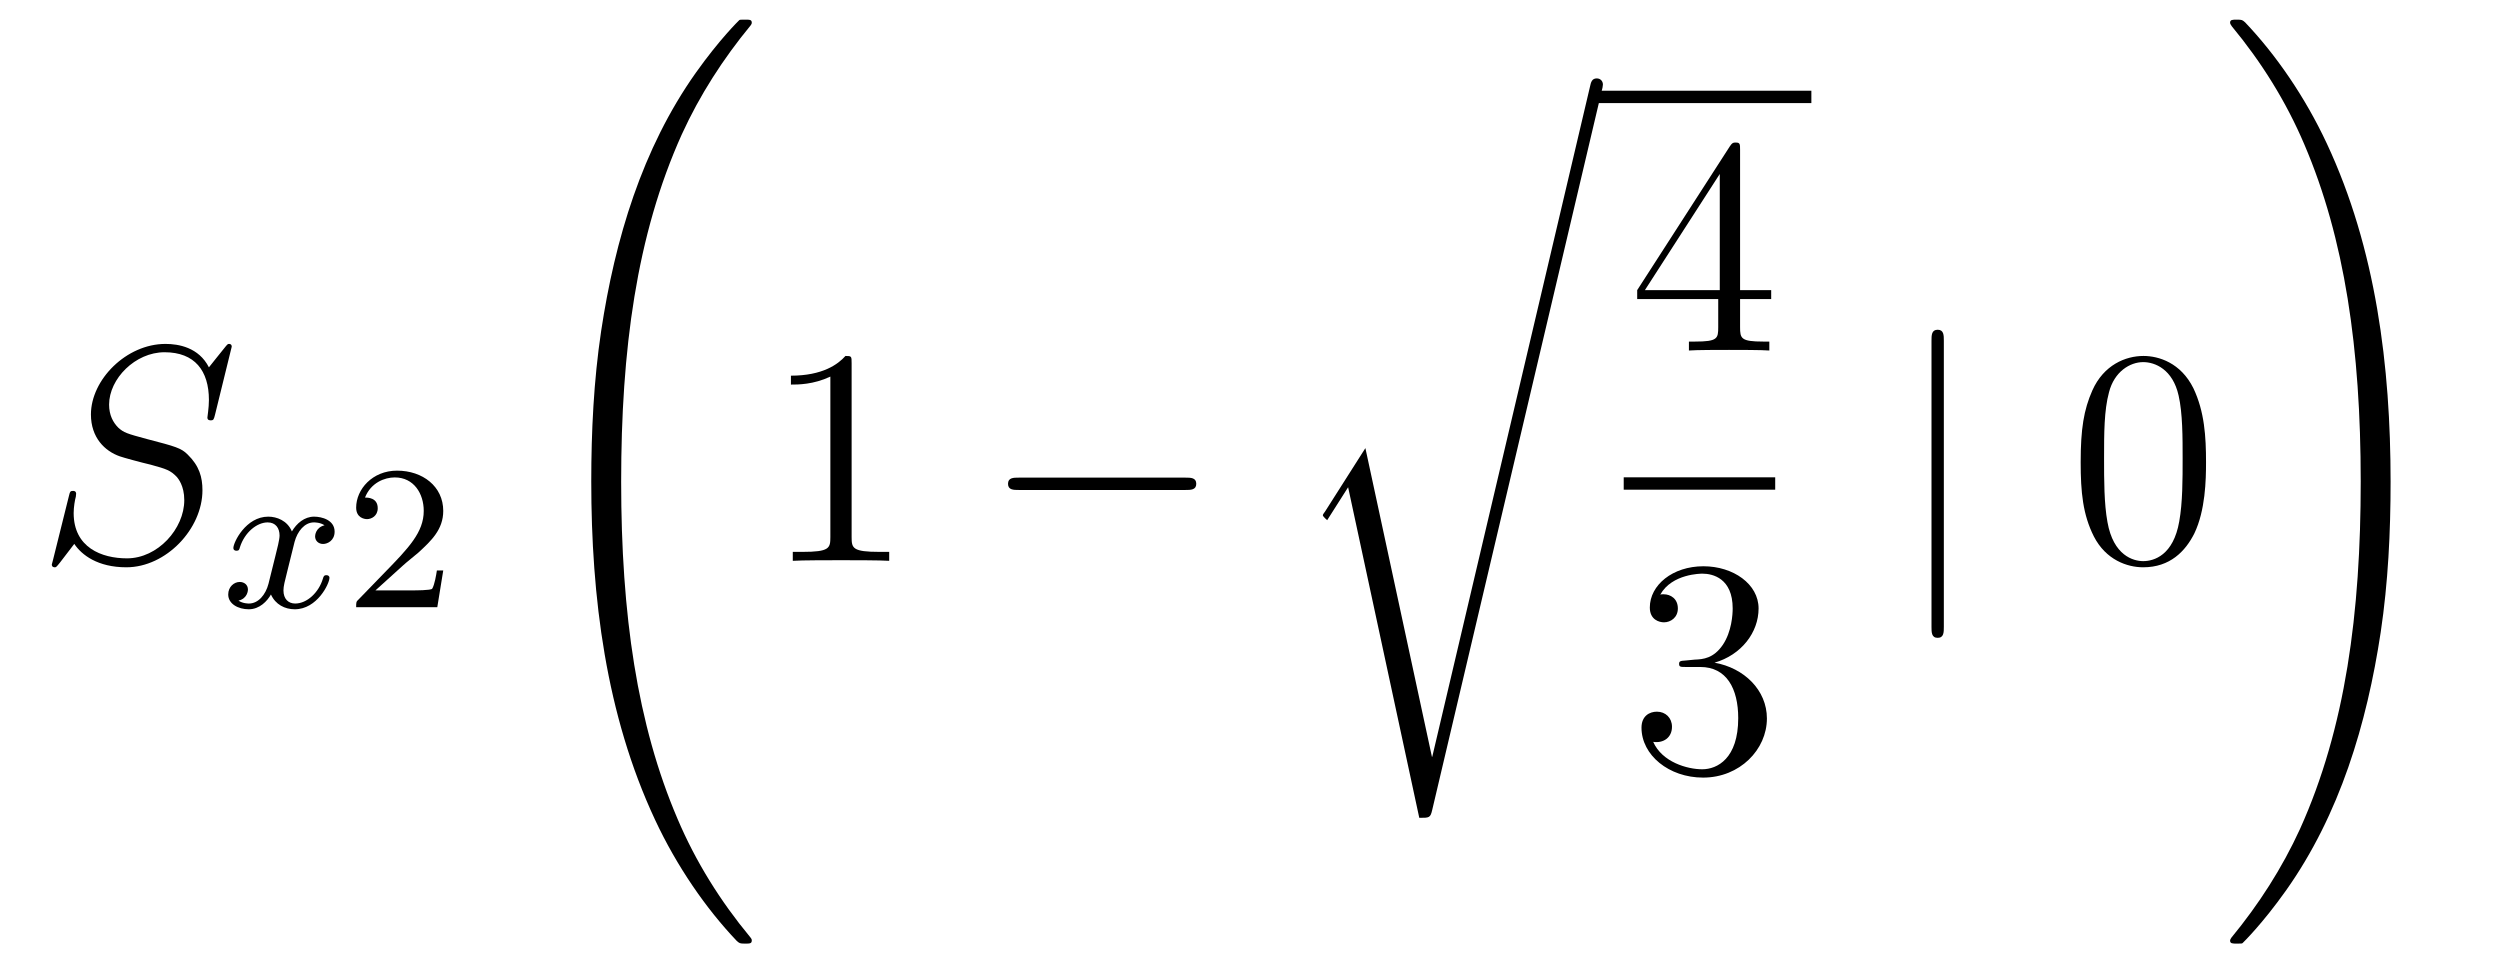
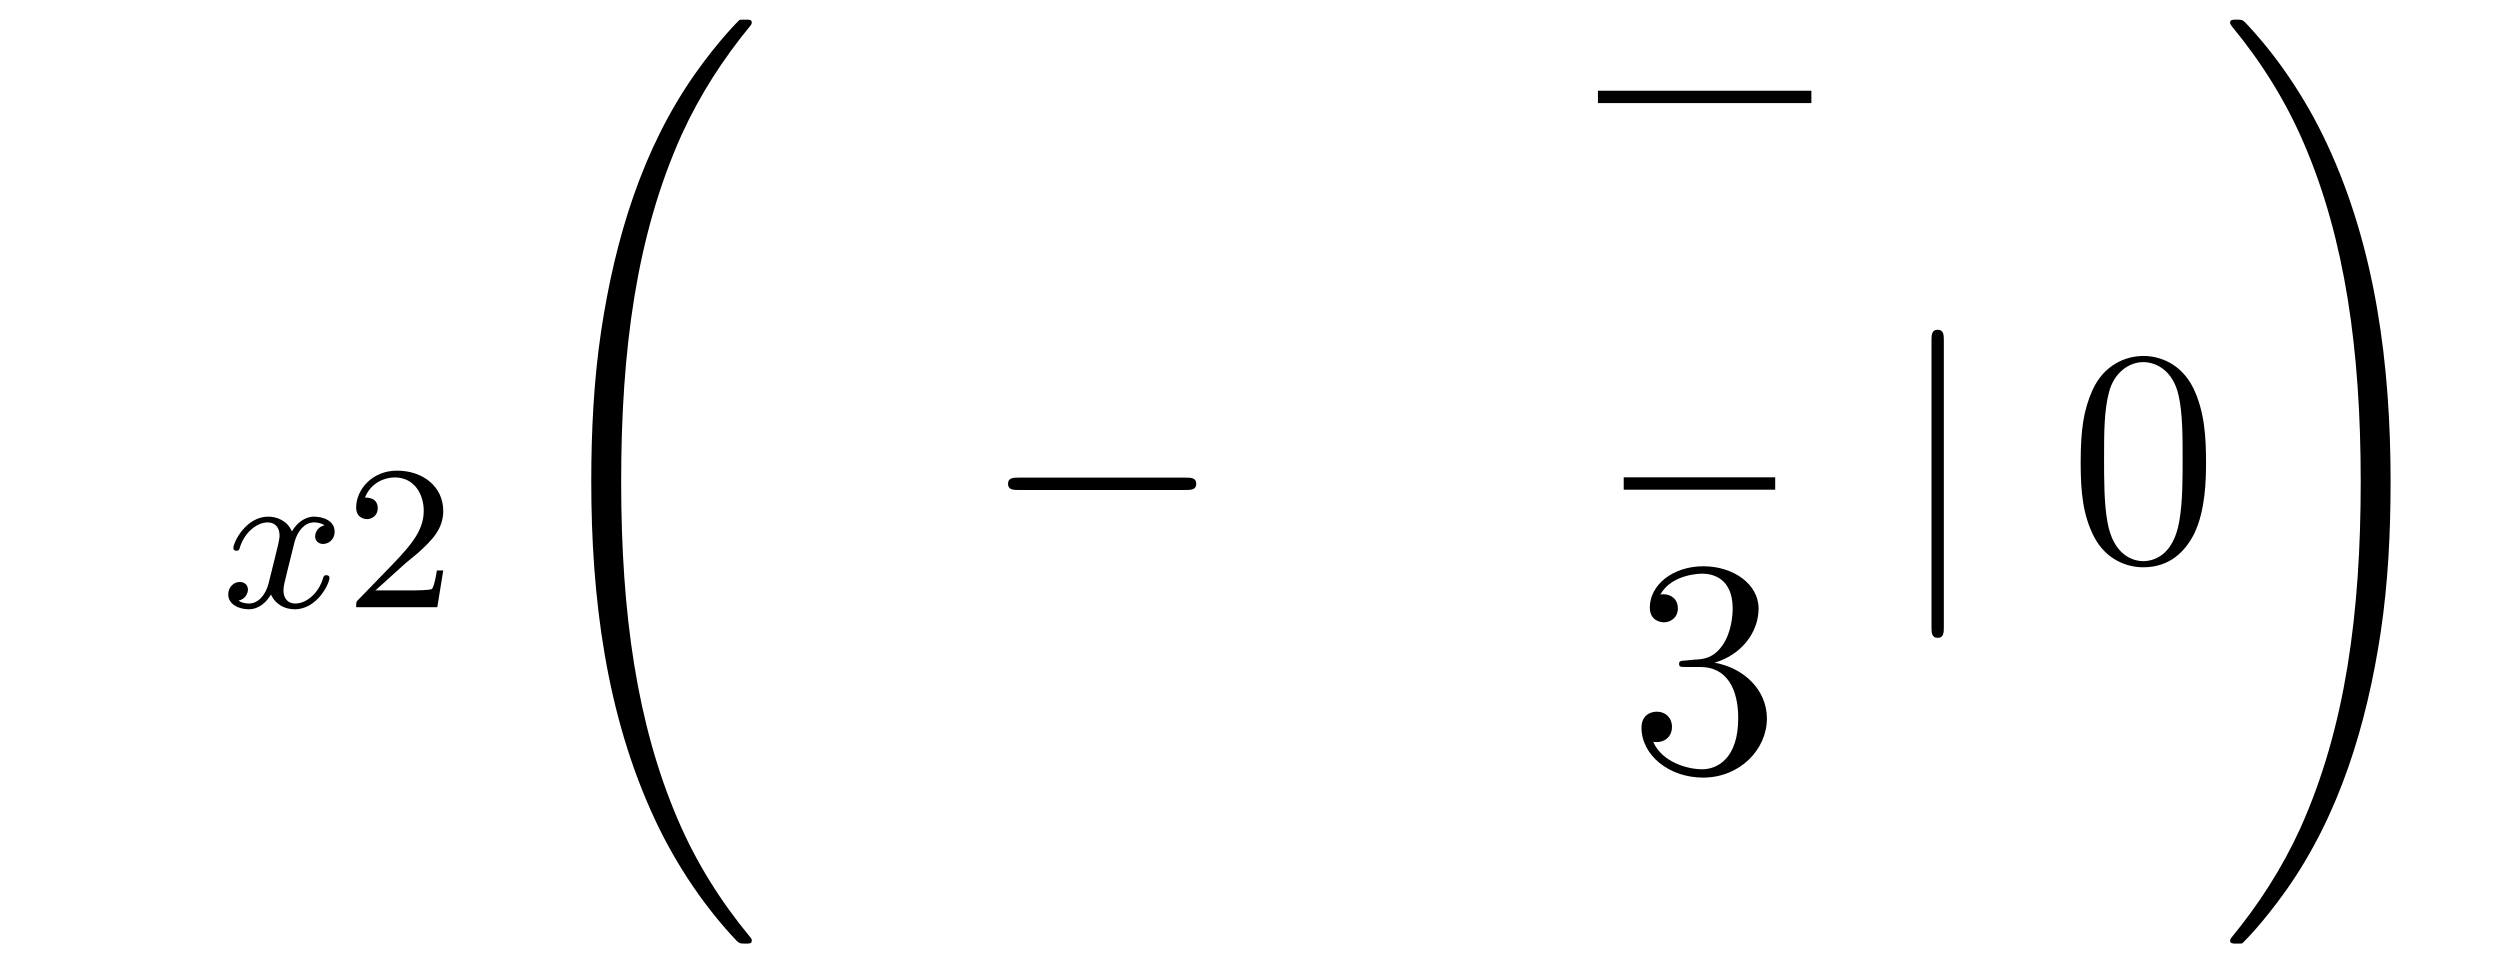
<svg xmlns="http://www.w3.org/2000/svg" height="38pt" version="1.1" viewBox="0 -38 97 38" width="97pt">
  <g id="page1">
    <g transform="matrix(1 0 0 1 -127 629)">
-       <path d="M135.991 -653.548C135.991 -653.656 135.907 -653.656 135.883 -653.656C135.835 -653.656 135.823 -653.644 135.68 -653.464C135.608 -653.381 135.118 -652.759 135.106 -652.747C134.712 -653.524 133.923 -653.656 133.421 -653.656C131.903 -653.656 130.528 -652.269 130.528 -650.918C130.528 -650.022 131.066 -649.496 131.652 -649.293C131.783 -649.245 132.488 -649.053 132.847 -648.97C133.457 -648.802 133.612 -648.754 133.863 -648.492C133.911 -648.432 134.15 -648.157 134.15 -647.595C134.15 -646.483 133.122 -645.336 131.927 -645.336C130.946 -645.336 129.858 -645.754 129.858 -647.093C129.858 -647.32 129.906 -647.607 129.942 -647.727C129.942 -647.762 129.954 -647.822 129.954 -647.846C129.954 -647.894 129.93 -647.953 129.834 -647.953C129.727 -647.953 129.715 -647.93 129.667 -647.727L129.057 -645.276C129.057 -645.264 129.01 -645.108 129.01 -645.097C129.01 -644.989 129.105 -644.989 129.129 -644.989C129.177 -644.989 129.189 -645.001 129.333 -645.18L129.882 -645.897C130.169 -645.467 130.791 -644.989 131.903 -644.989C133.445 -644.989 134.855 -646.483 134.855 -647.977C134.855 -648.48 134.736 -648.922 134.281 -649.364C134.03 -649.615 133.815 -649.675 132.715 -649.962C131.914 -650.177 131.807 -650.213 131.592 -650.404C131.388 -650.607 131.233 -650.894 131.233 -651.301C131.233 -652.305 132.249 -653.333 133.385 -653.333C134.556 -653.333 135.106 -652.616 135.106 -651.48C135.106 -651.169 135.047 -650.847 135.047 -650.799C135.047 -650.691 135.142 -650.691 135.178 -650.691C135.286 -650.691 135.297 -650.727 135.345 -650.918L135.991 -653.548Z" fill-rule="evenodd" />
      <path d="M139.592 -646.619C139.242 -646.532 139.226 -646.221 139.226 -646.189C139.226 -646.014 139.361 -645.894 139.536 -645.894C139.712 -645.894 139.983 -646.03 139.983 -646.372C139.983 -646.827 139.481 -646.954 139.186 -646.954C138.811 -646.954 138.508 -646.691 138.325 -646.38C138.15 -646.803 137.736 -646.954 137.409 -646.954C136.54 -646.954 136.054 -645.958 136.054 -645.735C136.054 -645.663 136.11 -645.631 136.174 -645.631C136.269 -645.631 136.285 -645.671 136.309 -645.767C136.493 -646.348 136.971 -646.731 137.385 -646.731C137.696 -646.731 137.847 -646.508 137.847 -646.221C137.847 -646.062 137.752 -645.695 137.688 -645.44C137.632 -645.209 137.457 -644.5 137.417 -644.348C137.305 -643.918 137.018 -643.583 136.66 -643.583C136.628 -643.583 136.421 -643.583 136.253 -643.695C136.62 -643.782 136.62 -644.117 136.62 -644.125C136.62 -644.308 136.477 -644.42 136.301 -644.42C136.086 -644.42 135.855 -644.237 135.855 -643.934C135.855 -643.567 136.245 -643.36 136.652 -643.36C137.074 -643.36 137.369 -643.679 137.513 -643.934C137.688 -643.543 138.054 -643.36 138.437 -643.36C139.305 -643.36 139.783 -644.356 139.783 -644.579C139.783 -644.659 139.72 -644.683 139.664 -644.683C139.568 -644.683 139.552 -644.627 139.528 -644.547C139.369 -644.014 138.915 -643.583 138.453 -643.583C138.19 -643.583 137.998 -643.759 137.998 -644.093C137.998 -644.253 138.046 -644.436 138.158 -644.882C138.214 -645.121 138.389 -645.822 138.429 -645.974C138.54 -646.388 138.819 -646.731 139.178 -646.731C139.218 -646.731 139.425 -646.731 139.592 -646.619Z" fill-rule="evenodd" />
      <path d="M142.644 -645.066C142.772 -645.185 143.106 -645.448 143.234 -645.56C143.727 -646.014 144.198 -646.452 144.198 -647.177C144.198 -648.125 143.401 -648.739 142.405 -648.739C141.449 -648.739 140.819 -648.014 140.819 -647.305C140.819 -646.914 141.13 -646.858 141.242 -646.858C141.409 -646.858 141.656 -646.978 141.656 -647.281C141.656 -647.695 141.258 -647.695 141.162 -647.695C141.393 -648.277 141.927 -648.476 142.317 -648.476C143.058 -648.476 143.441 -647.847 143.441 -647.177C143.441 -646.348 142.859 -645.743 141.919 -644.779L140.915 -643.743C140.819 -643.655 140.819 -643.639 140.819 -643.44H143.967L144.198 -644.866H143.951C143.927 -644.707 143.863 -644.308 143.768 -644.157C143.72 -644.093 143.114 -644.093 142.987 -644.093H141.568L142.644 -645.066Z" fill-rule="evenodd" />
      <path d="M156.169 -630.507C156.169 -630.543 156.169 -630.567 156.098 -630.651C154.95 -632.037 153.993 -633.568 153.288 -635.229C151.722 -638.887 151.101 -643.167 151.101 -648.307C151.101 -653.399 151.687 -657.87 153.456 -661.791C154.149 -663.309 155.058 -664.72 156.122 -666.011C156.145 -666.047 156.169 -666.071 156.169 -666.119C156.169 -666.238 156.086 -666.238 155.906 -666.238S155.703 -666.238 155.679 -666.214C155.667 -666.202 154.926 -665.485 153.993 -664.17C151.913 -661.229 150.862 -657.715 150.324 -654.153C150.037 -652.228 149.941 -650.268 149.941 -648.319C149.941 -643.848 150.503 -639.282 152.416 -635.193C153.264 -633.377 154.4 -631.739 155.583 -630.496C155.691 -630.4 155.703 -630.388 155.906 -630.388C156.086 -630.388 156.169 -630.388 156.169 -630.507Z" fill-rule="evenodd" />
-       <path d="M160.043 -652.902C160.043 -653.178 160.043 -653.189 159.804 -653.189C159.517 -652.867 158.919 -652.424 157.688 -652.424V-652.078C157.963 -652.078 158.56 -652.078 159.218 -652.388V-646.16C159.218 -645.73 159.182 -645.587 158.13 -645.587H157.76V-645.24C158.082 -645.264 159.242 -645.264 159.636 -645.264C160.031 -645.264 161.178 -645.264 161.501 -645.24V-645.587H161.131C160.079 -645.587 160.043 -645.73 160.043 -646.16V-652.902Z" fill-rule="evenodd" />
      <path d="M172.997 -647.989C173.2 -647.989 173.415 -647.989 173.415 -648.228C173.415 -648.468 173.2 -648.468 172.997 -648.468H166.53C166.326 -648.468 166.111 -648.468 166.111 -648.228C166.111 -647.989 166.326 -647.989 166.53 -647.989H172.997Z" fill-rule="evenodd" />
-       <path d="M182.571 -637.635H182.559L179.977 -649.613L178.411 -647.151C178.327 -647.043 178.327 -647.019 178.327 -647.007C178.327 -646.959 178.482 -646.828 178.494 -646.816L179.307 -648.095L182.068 -635.268C182.463 -635.268 182.499 -635.268 182.571 -635.579L189.145 -663.468C189.169 -663.552 189.193 -663.659 189.193 -663.719C189.193 -663.851 189.098 -663.958 188.954 -663.958C188.763 -663.958 188.727 -663.803 188.691 -663.635L182.571 -637.635Z" fill-rule="evenodd" />
      <path d="M189 -663H197.281V-663.48H189" />
-       <path d="M194.515 -661.182C194.515 -661.409 194.515 -661.469 194.348 -661.469C194.252 -661.469 194.216 -661.469 194.12 -661.326L190.523 -655.743V-655.396H193.667V-654.308C193.667 -653.866 193.643 -653.747 192.77 -653.747H192.53V-653.4C192.806 -653.424 193.751 -653.424 194.086 -653.424C194.419 -653.424 195.377 -653.424 195.65 -653.4V-653.747H195.412C194.551 -653.747 194.515 -653.866 194.515 -654.308V-655.396H195.722V-655.743H194.515V-661.182ZM193.727 -660.25V-655.743H190.822L193.727 -660.25Z" fill-rule="evenodd" />
      <path d="M190 -648H195.878V-648.48H190" />
      <path d="M192.4 -641.372C192.197 -641.36 192.149 -641.347 192.149 -641.24C192.149 -641.121 192.209 -641.121 192.424 -641.121H192.973C193.99 -641.121 194.443 -640.284 194.443 -639.136C194.443 -637.57 193.631 -637.152 193.045 -637.152C192.472 -637.152 191.491 -637.427 191.144 -638.216C191.527 -638.156 191.873 -638.371 191.873 -638.801C191.873 -639.148 191.622 -639.387 191.288 -639.387C191.001 -639.387 190.69 -639.22 190.69 -638.766C190.69 -637.702 191.754 -636.829 193.081 -636.829C194.503 -636.829 195.556 -637.917 195.556 -639.124C195.556 -640.224 194.671 -641.085 193.523 -641.288C194.563 -641.587 195.233 -642.459 195.233 -643.392C195.233 -644.336 194.252 -645.029 193.093 -645.029C191.898 -645.029 191.013 -644.3 191.013 -643.428C191.013 -642.949 191.383 -642.854 191.563 -642.854C191.814 -642.854 192.101 -643.033 192.101 -643.392C192.101 -643.774 191.814 -643.942 191.551 -643.942C191.479 -643.942 191.455 -643.942 191.419 -643.93C191.873 -644.742 192.997 -644.742 193.057 -644.742C193.452 -644.742 194.228 -644.563 194.228 -643.392C194.228 -643.165 194.192 -642.495 193.846 -641.981C193.488 -641.455 193.081 -641.419 192.758 -641.407L192.4 -641.372Z" fill-rule="evenodd" />
      <path d="M202.421 -653.775C202.421 -653.99 202.421 -654.206 202.182 -654.206C201.942 -654.206 201.942 -653.99 201.942 -653.775V-642.682C201.942 -642.467 201.942 -642.252 202.182 -642.252C202.421 -642.252 202.421 -642.467 202.421 -642.682V-653.775Z" fill-rule="evenodd" />
      <path d="M212.594 -649.065C212.594 -650.058 212.536 -651.026 212.105 -651.934C211.615 -652.927 210.754 -653.189 210.168 -653.189C209.474 -653.189 208.626 -652.843 208.183 -651.851C207.85 -651.097 207.73 -650.356 207.73 -649.065C207.73 -647.906 207.814 -647.033 208.243 -646.184C208.71 -645.276 209.534 -644.989 210.156 -644.989C211.196 -644.989 211.794 -645.611 212.141 -646.304C212.57 -647.2 212.594 -648.372 212.594 -649.065ZM210.156 -645.228C209.773 -645.228 208.997 -645.443 208.769 -646.746C208.638 -647.463 208.638 -648.372 208.638 -649.209C208.638 -650.189 208.638 -651.073 208.829 -651.779C209.033 -652.58 209.642 -652.95 210.156 -652.95C210.611 -652.95 211.303 -652.675 211.531 -651.648C211.686 -650.966 211.686 -650.022 211.686 -649.209C211.686 -648.408 211.686 -647.499 211.555 -646.77C211.328 -645.455 210.575 -645.228 210.156 -645.228Z" fill-rule="evenodd" />
      <path d="M219.755 -648.307C219.755 -652.778 219.193 -657.344 217.28 -661.432C216.431 -663.25 215.296 -664.887 214.112 -666.131C214.004 -666.226 213.992 -666.238 213.79 -666.238C213.622 -666.238 213.527 -666.238 213.527 -666.119C213.527 -666.071 213.575 -666.011 213.598 -665.975C214.746 -664.588 215.702 -663.058 216.408 -661.397C217.974 -657.739 218.596 -653.459 218.596 -648.319C218.596 -643.227 218.009 -638.756 216.24 -634.835C215.546 -633.317 214.638 -631.906 213.575 -630.615C213.562 -630.591 213.527 -630.543 213.527 -630.507C213.527 -630.388 213.622 -630.388 213.79 -630.388C213.968 -630.388 213.992 -630.388 214.016 -630.412C214.028 -630.424 214.77 -631.141 215.702 -632.456C217.782 -635.397 218.834 -638.911 219.372 -642.473C219.659 -644.398 219.755 -646.358 219.755 -648.307Z" fill-rule="evenodd" />
    </g>
  </g>
</svg>